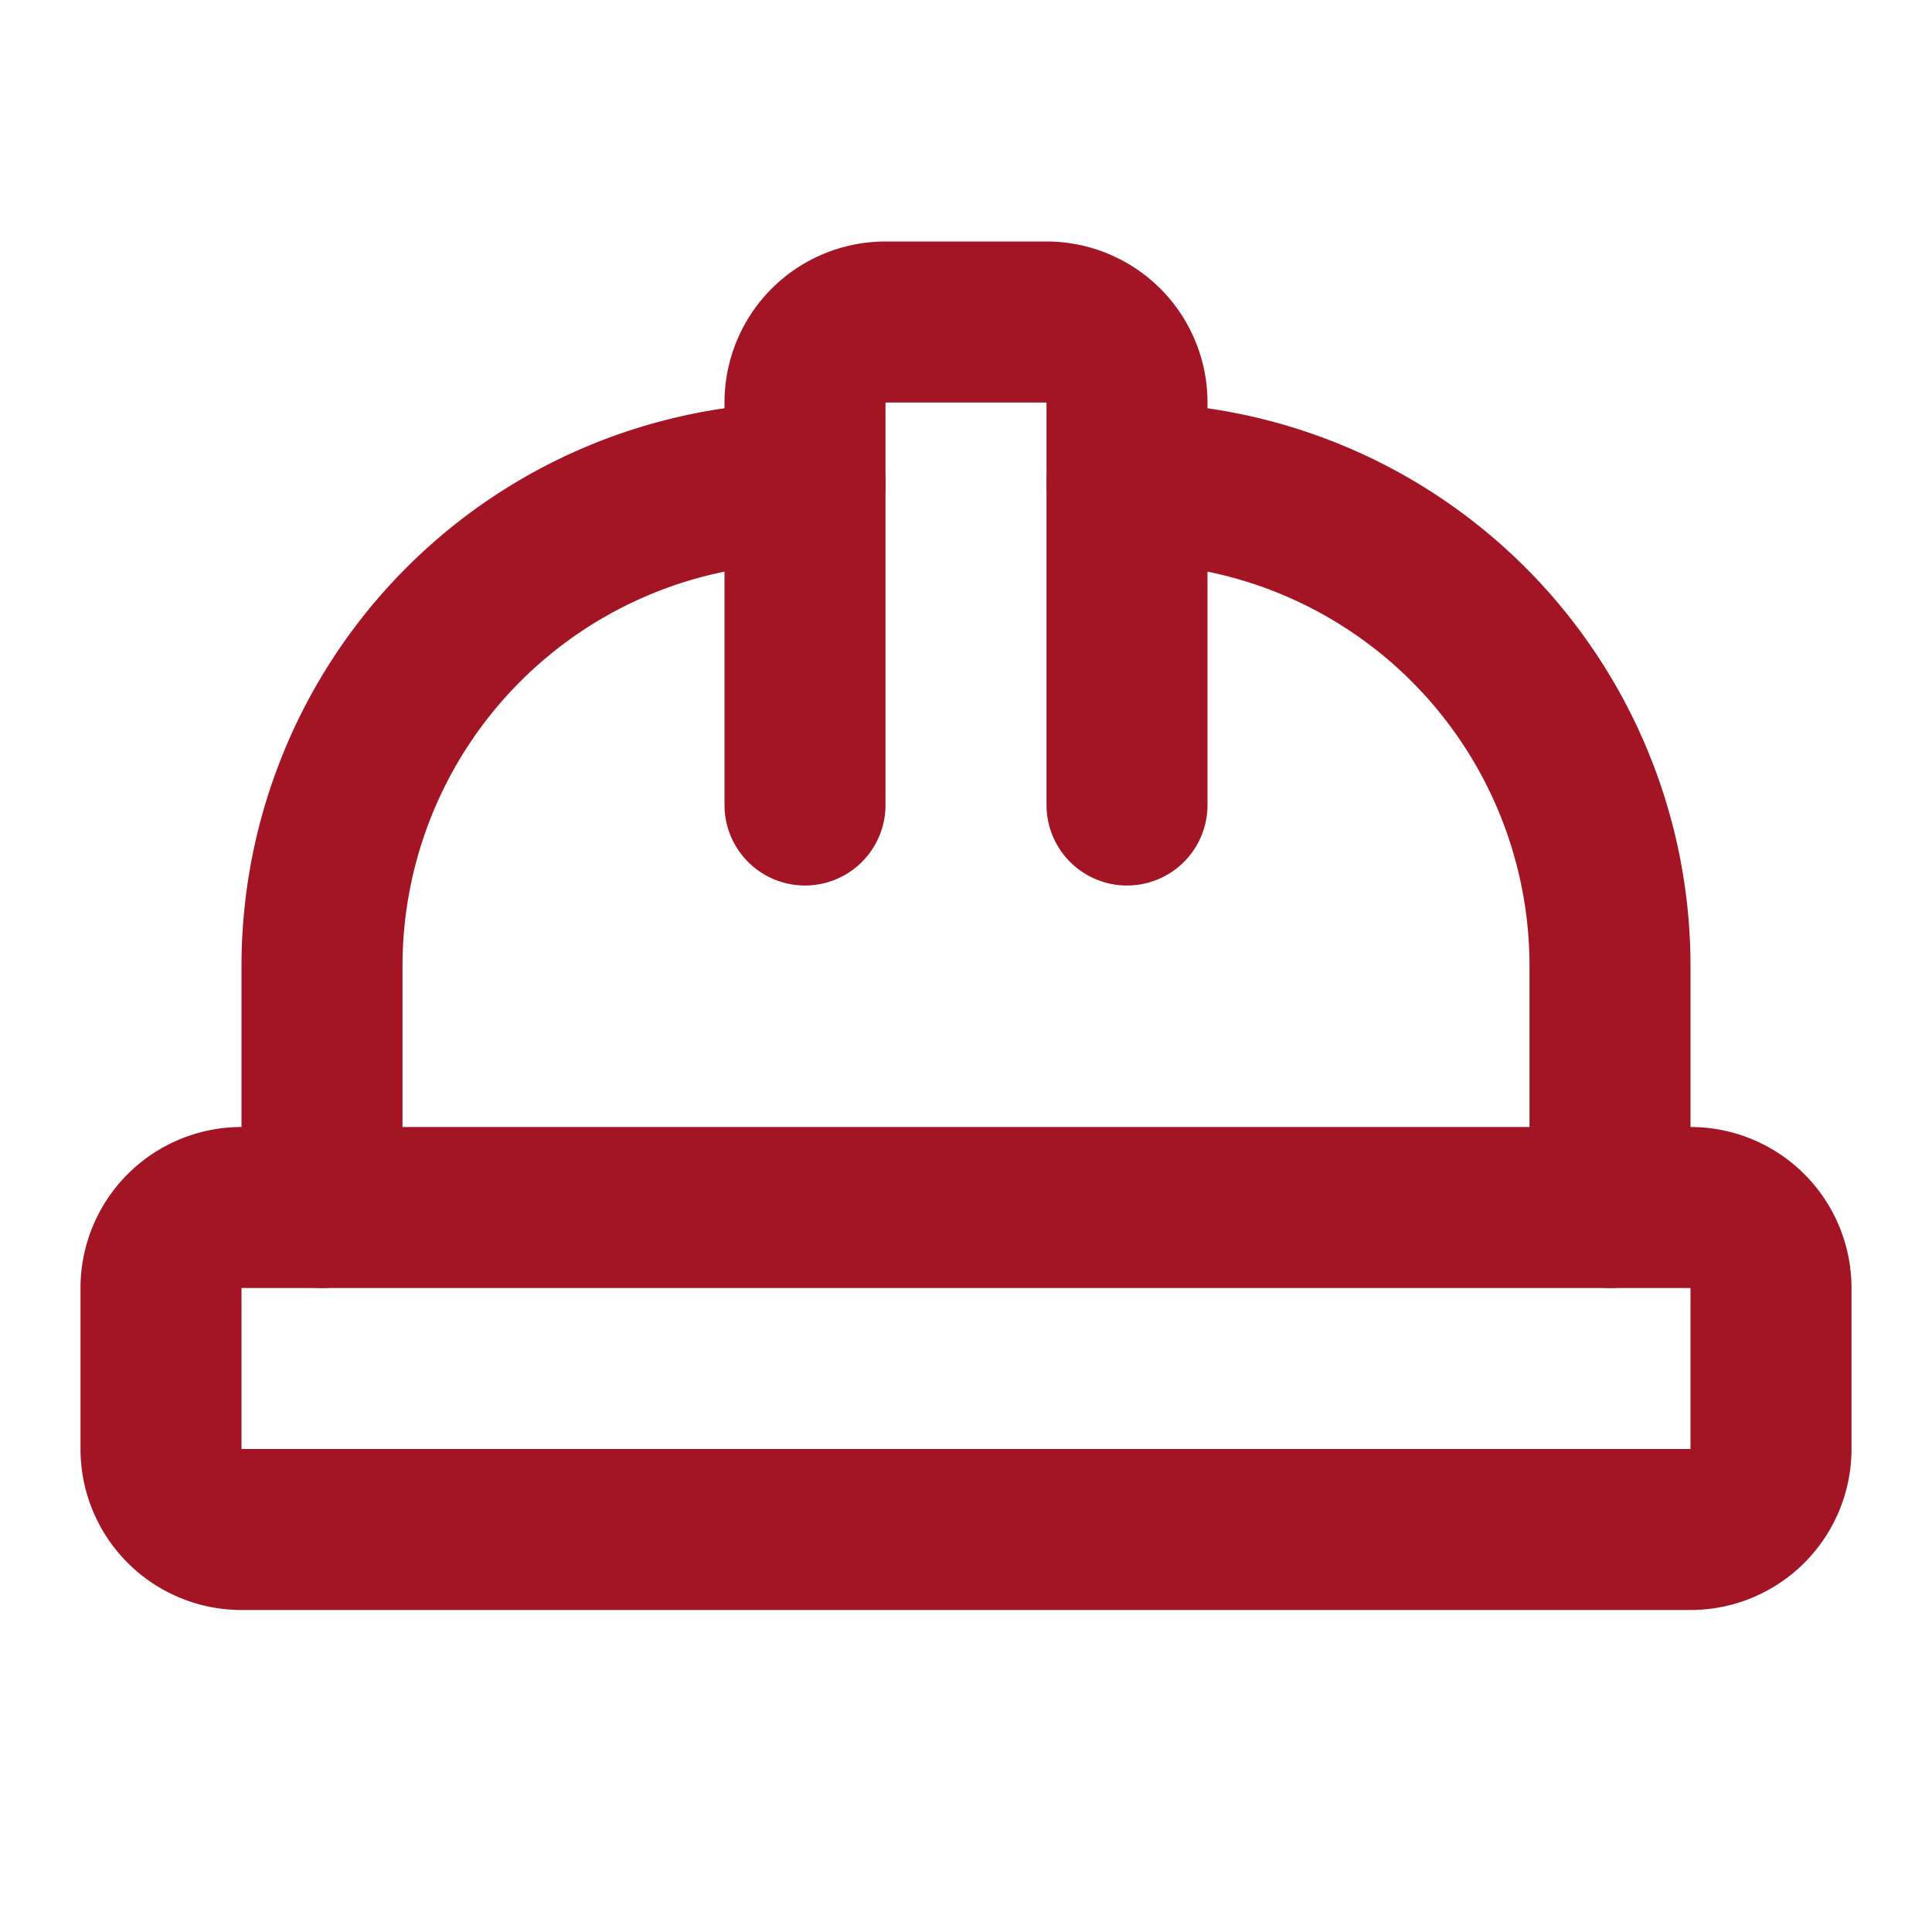
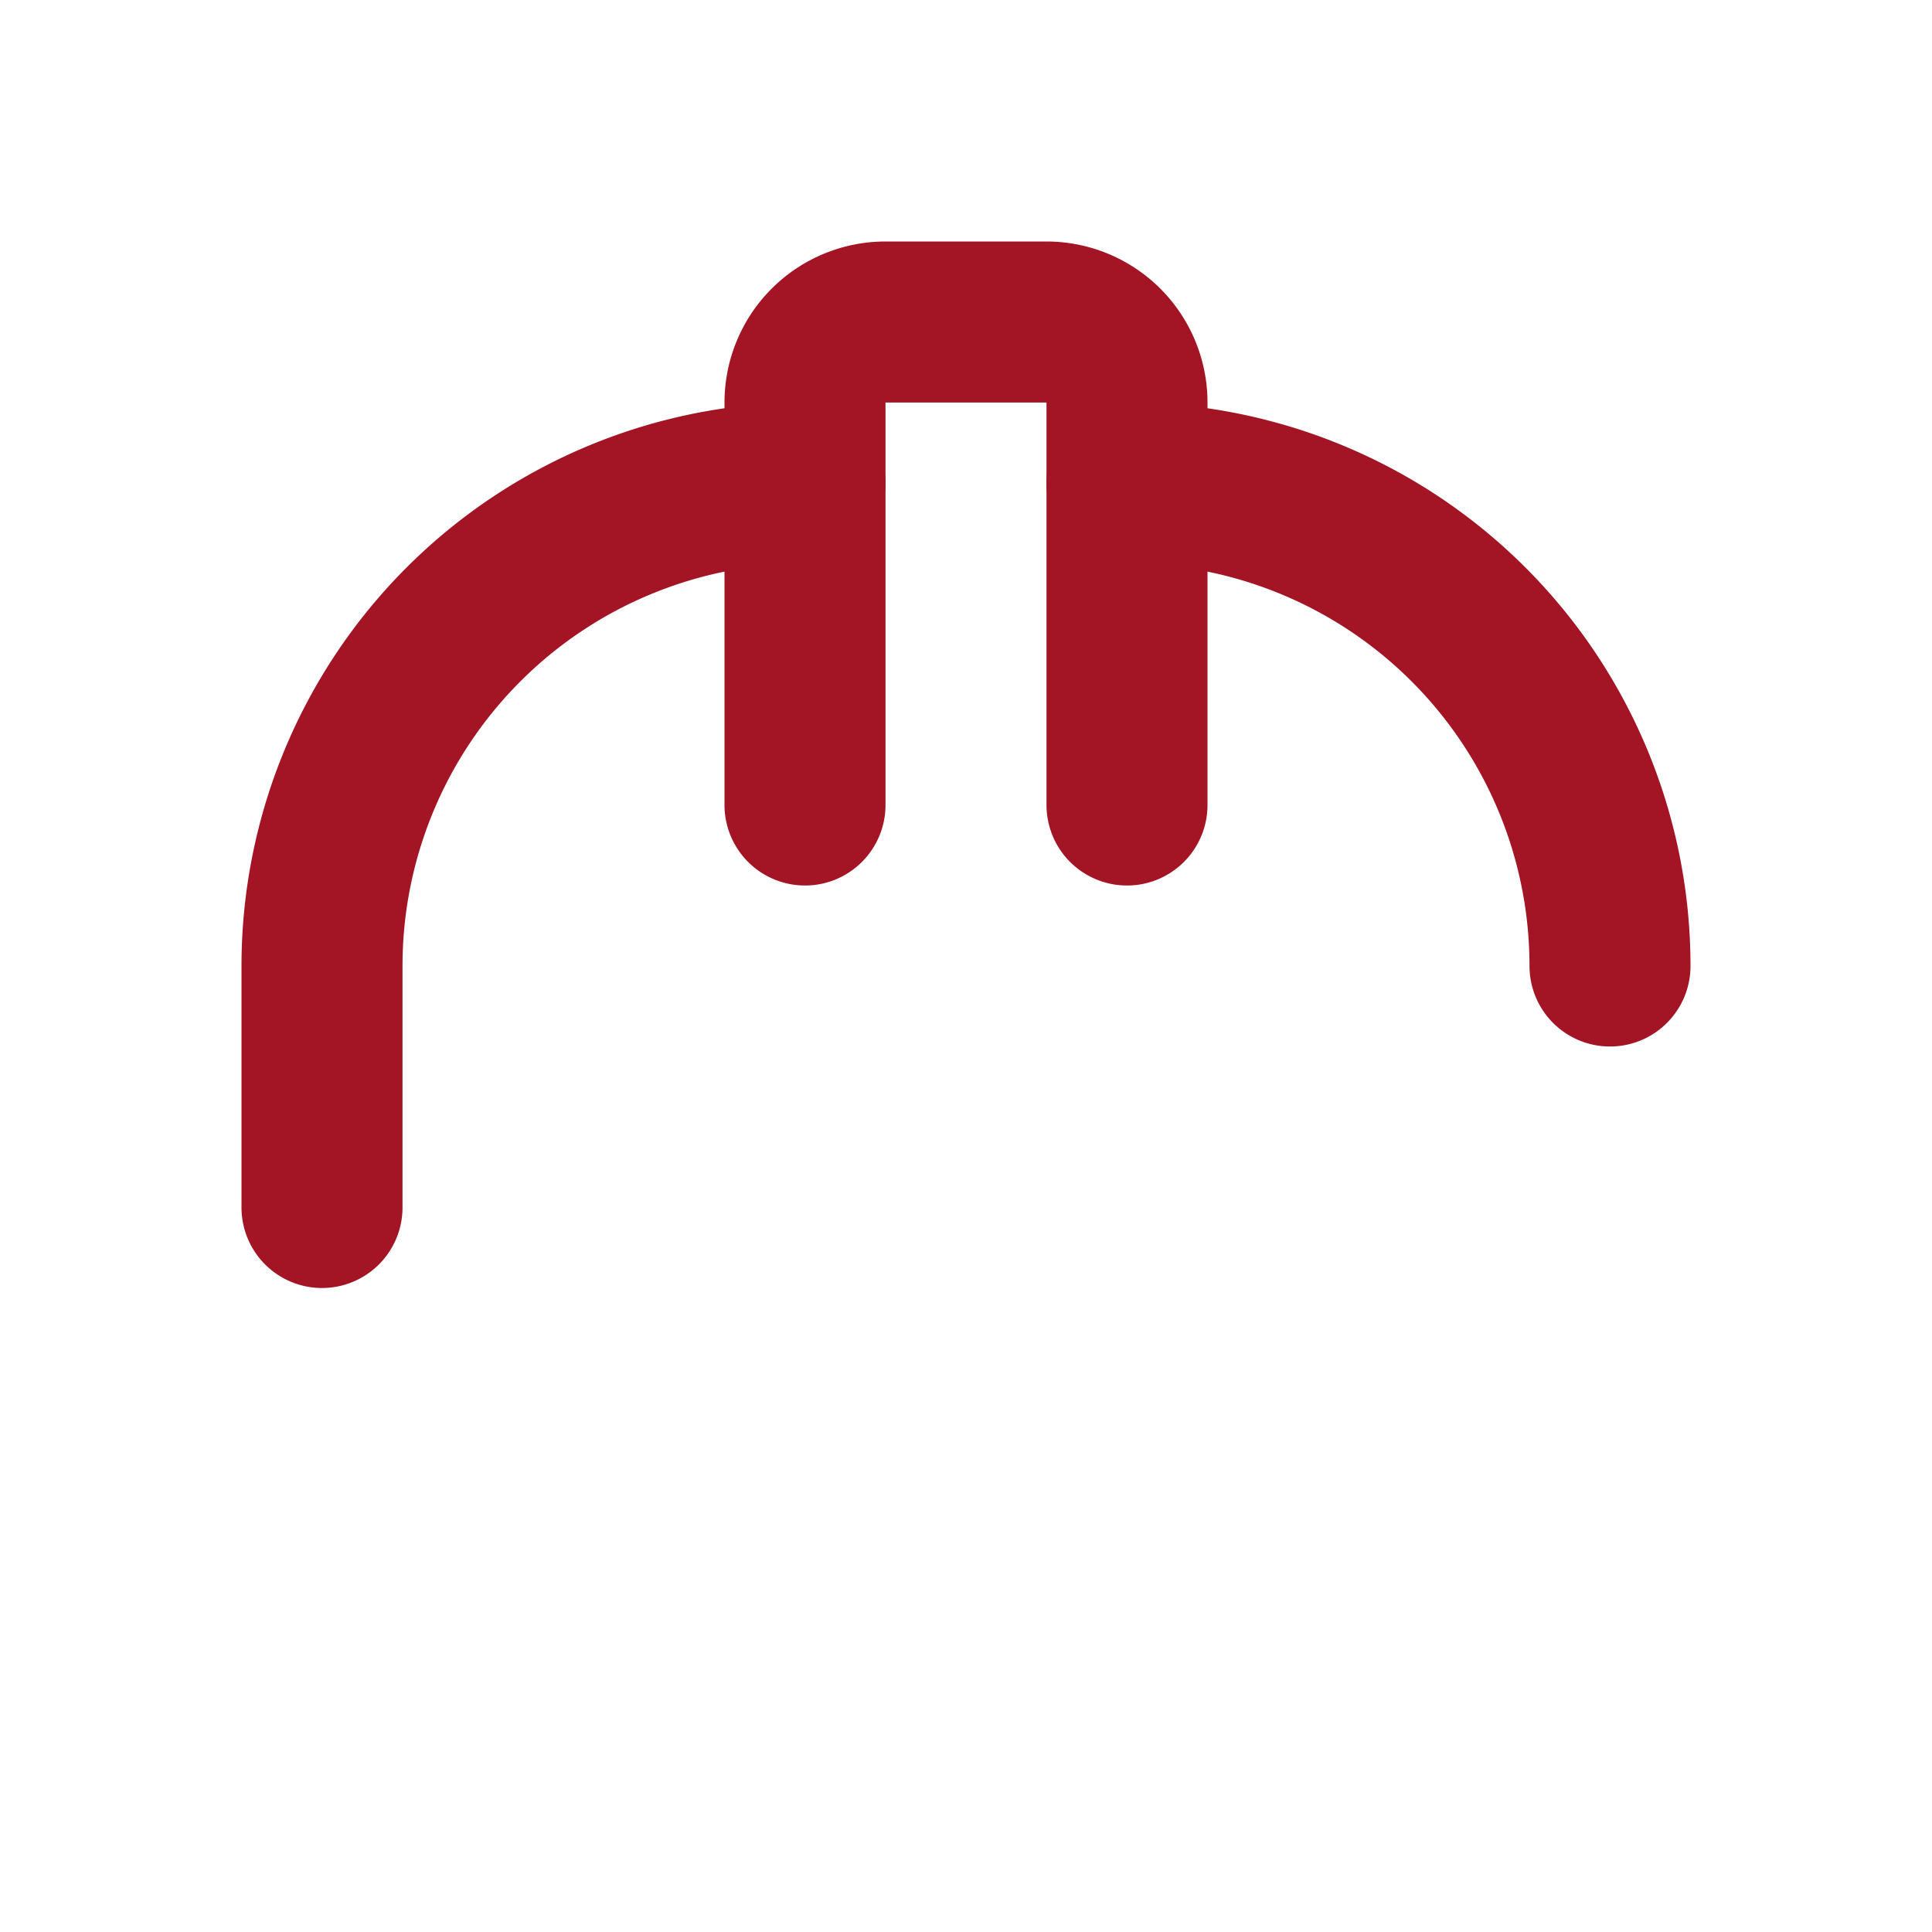
<svg xmlns="http://www.w3.org/2000/svg" viewBox="0 0 24 24" fill="none" stroke="#a31424" stroke-width="2" stroke-linecap="round" stroke-linejoin="round">
-   <path d="M2 18a1 1 0 0 0 1 1h18a1 1 0 0 0 1-1v-2a1 1 0 0 0-1-1H3a1 1 0 0 0-1 1v2z" />
  <path d="M10 10V5a1 1 0 0 1 1-1h2a1 1 0 0 1 1 1v5" />
  <path d="M4 15v-3a6 6 0 0 1 6-6" />
-   <path d="M14 6a6 6 0 0 1 6 6v3" />
+   <path d="M14 6a6 6 0 0 1 6 6" />
</svg>